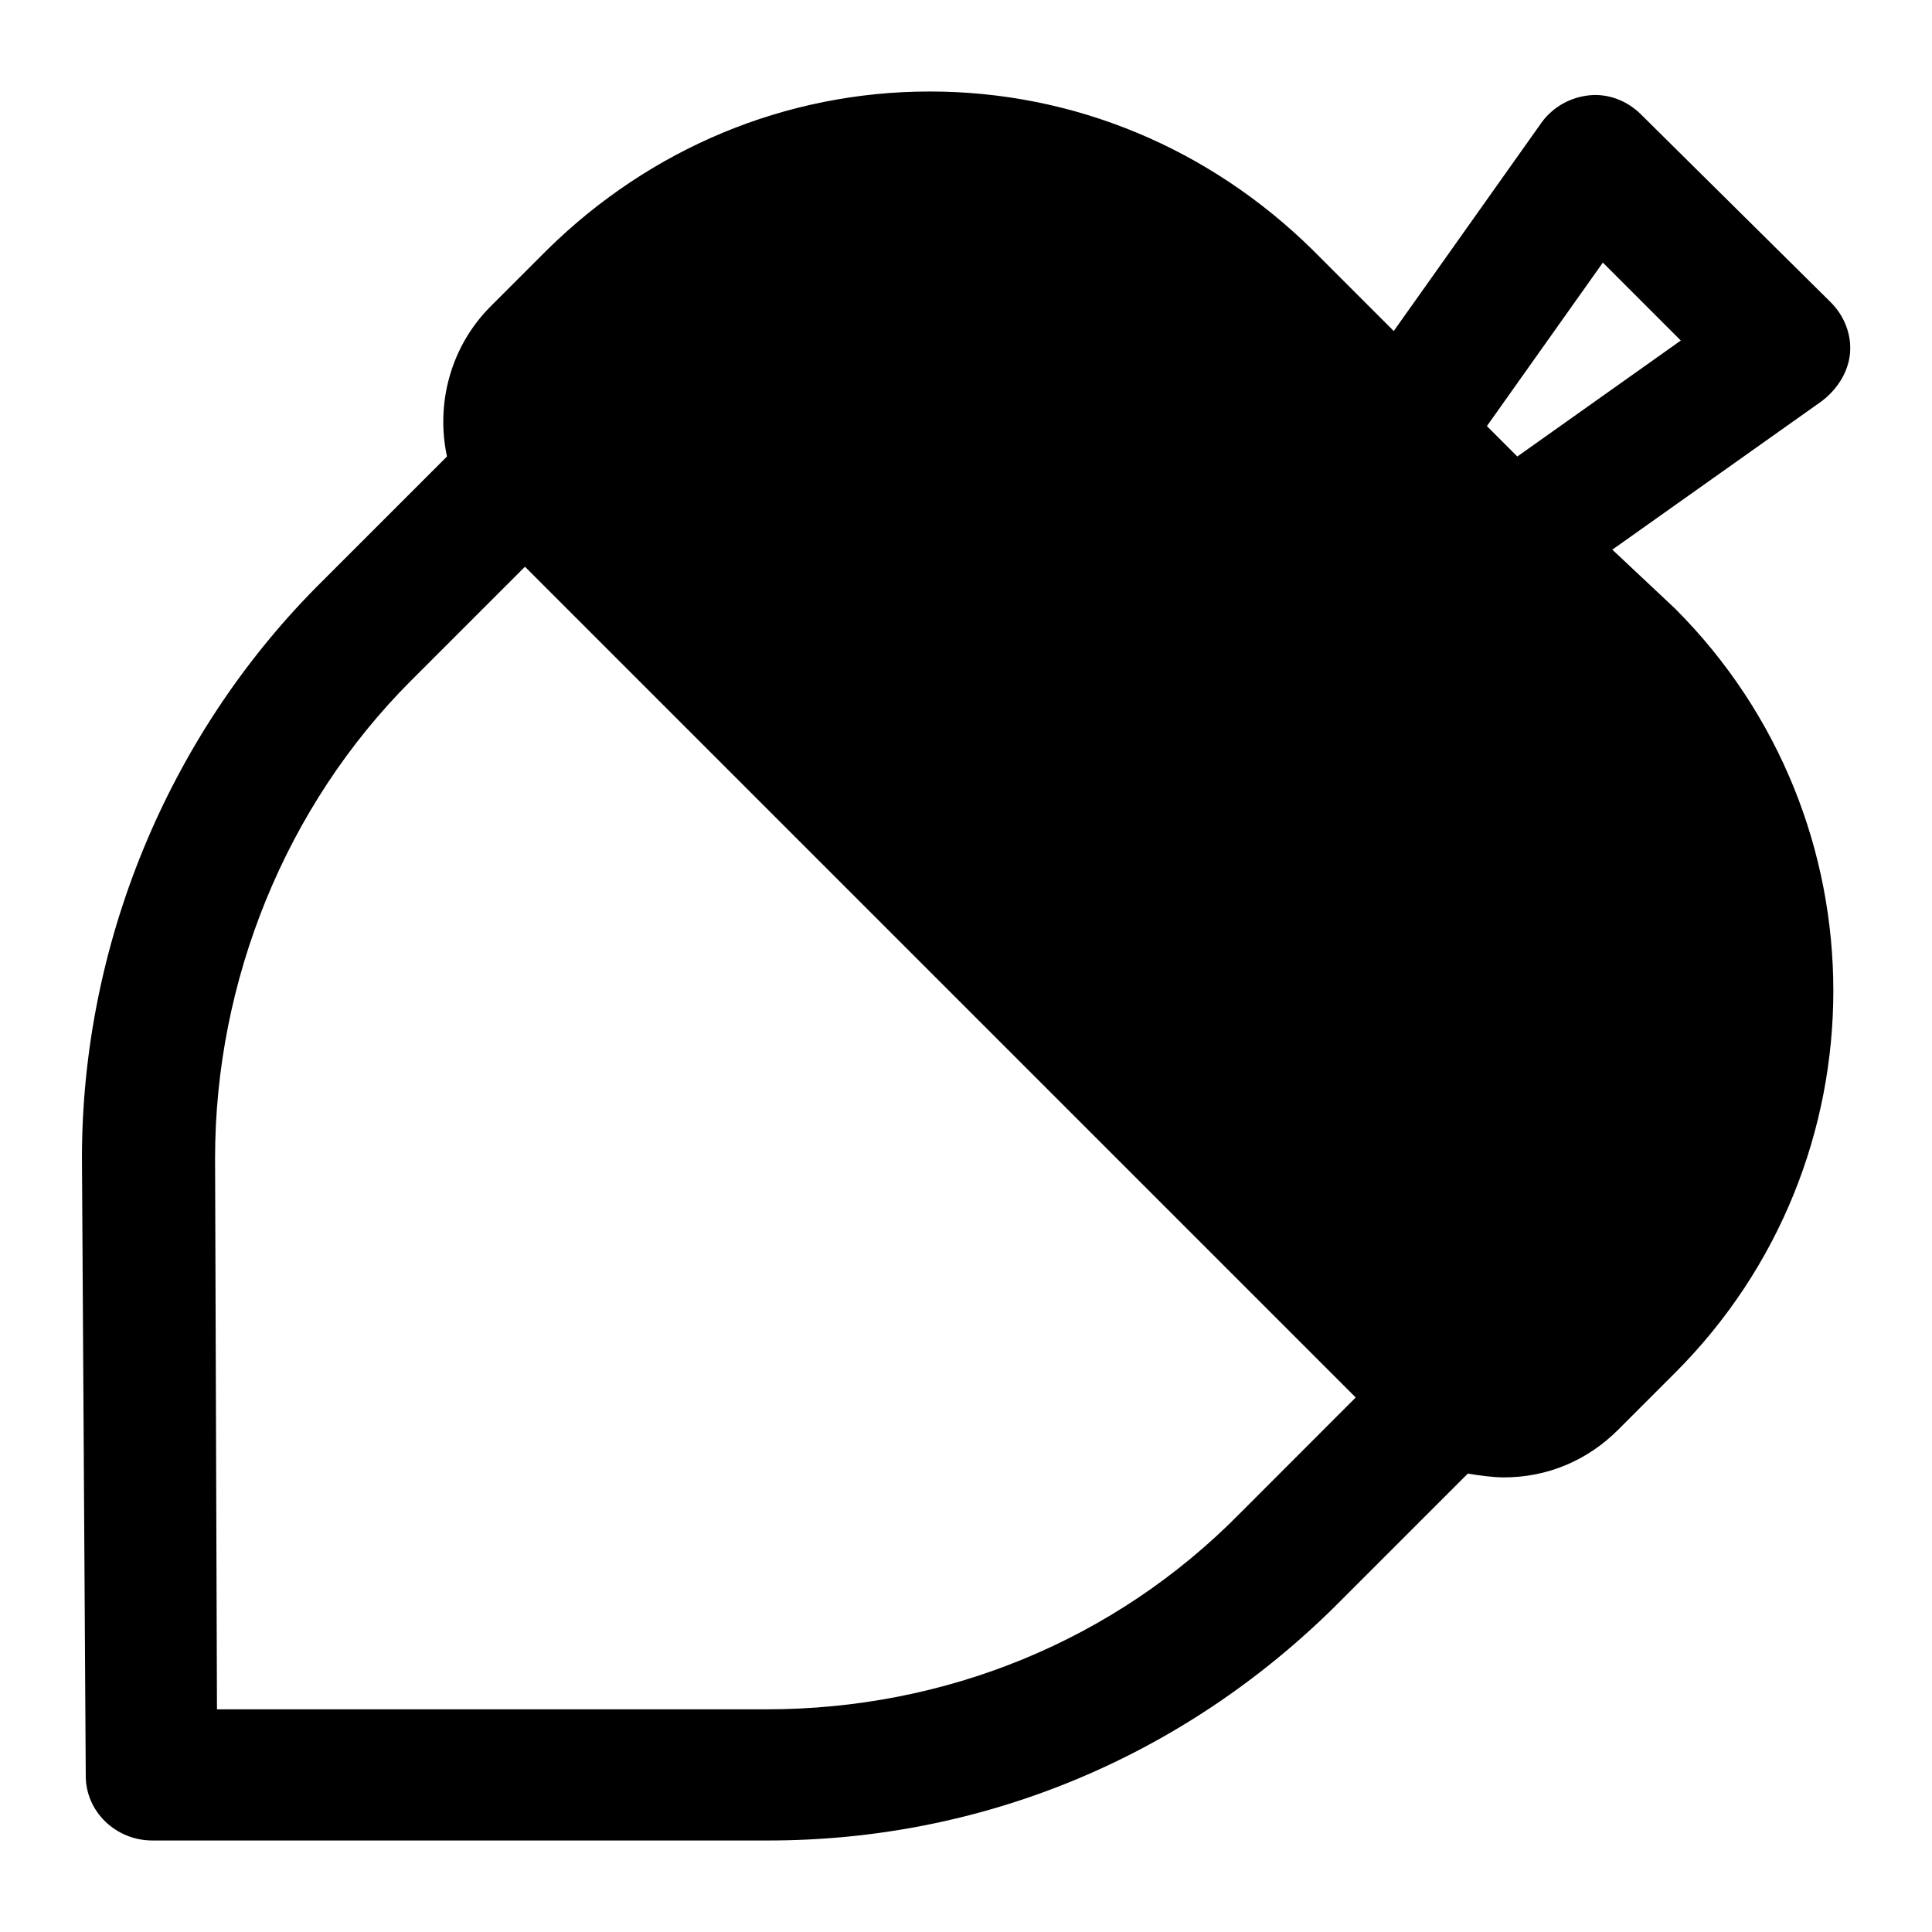
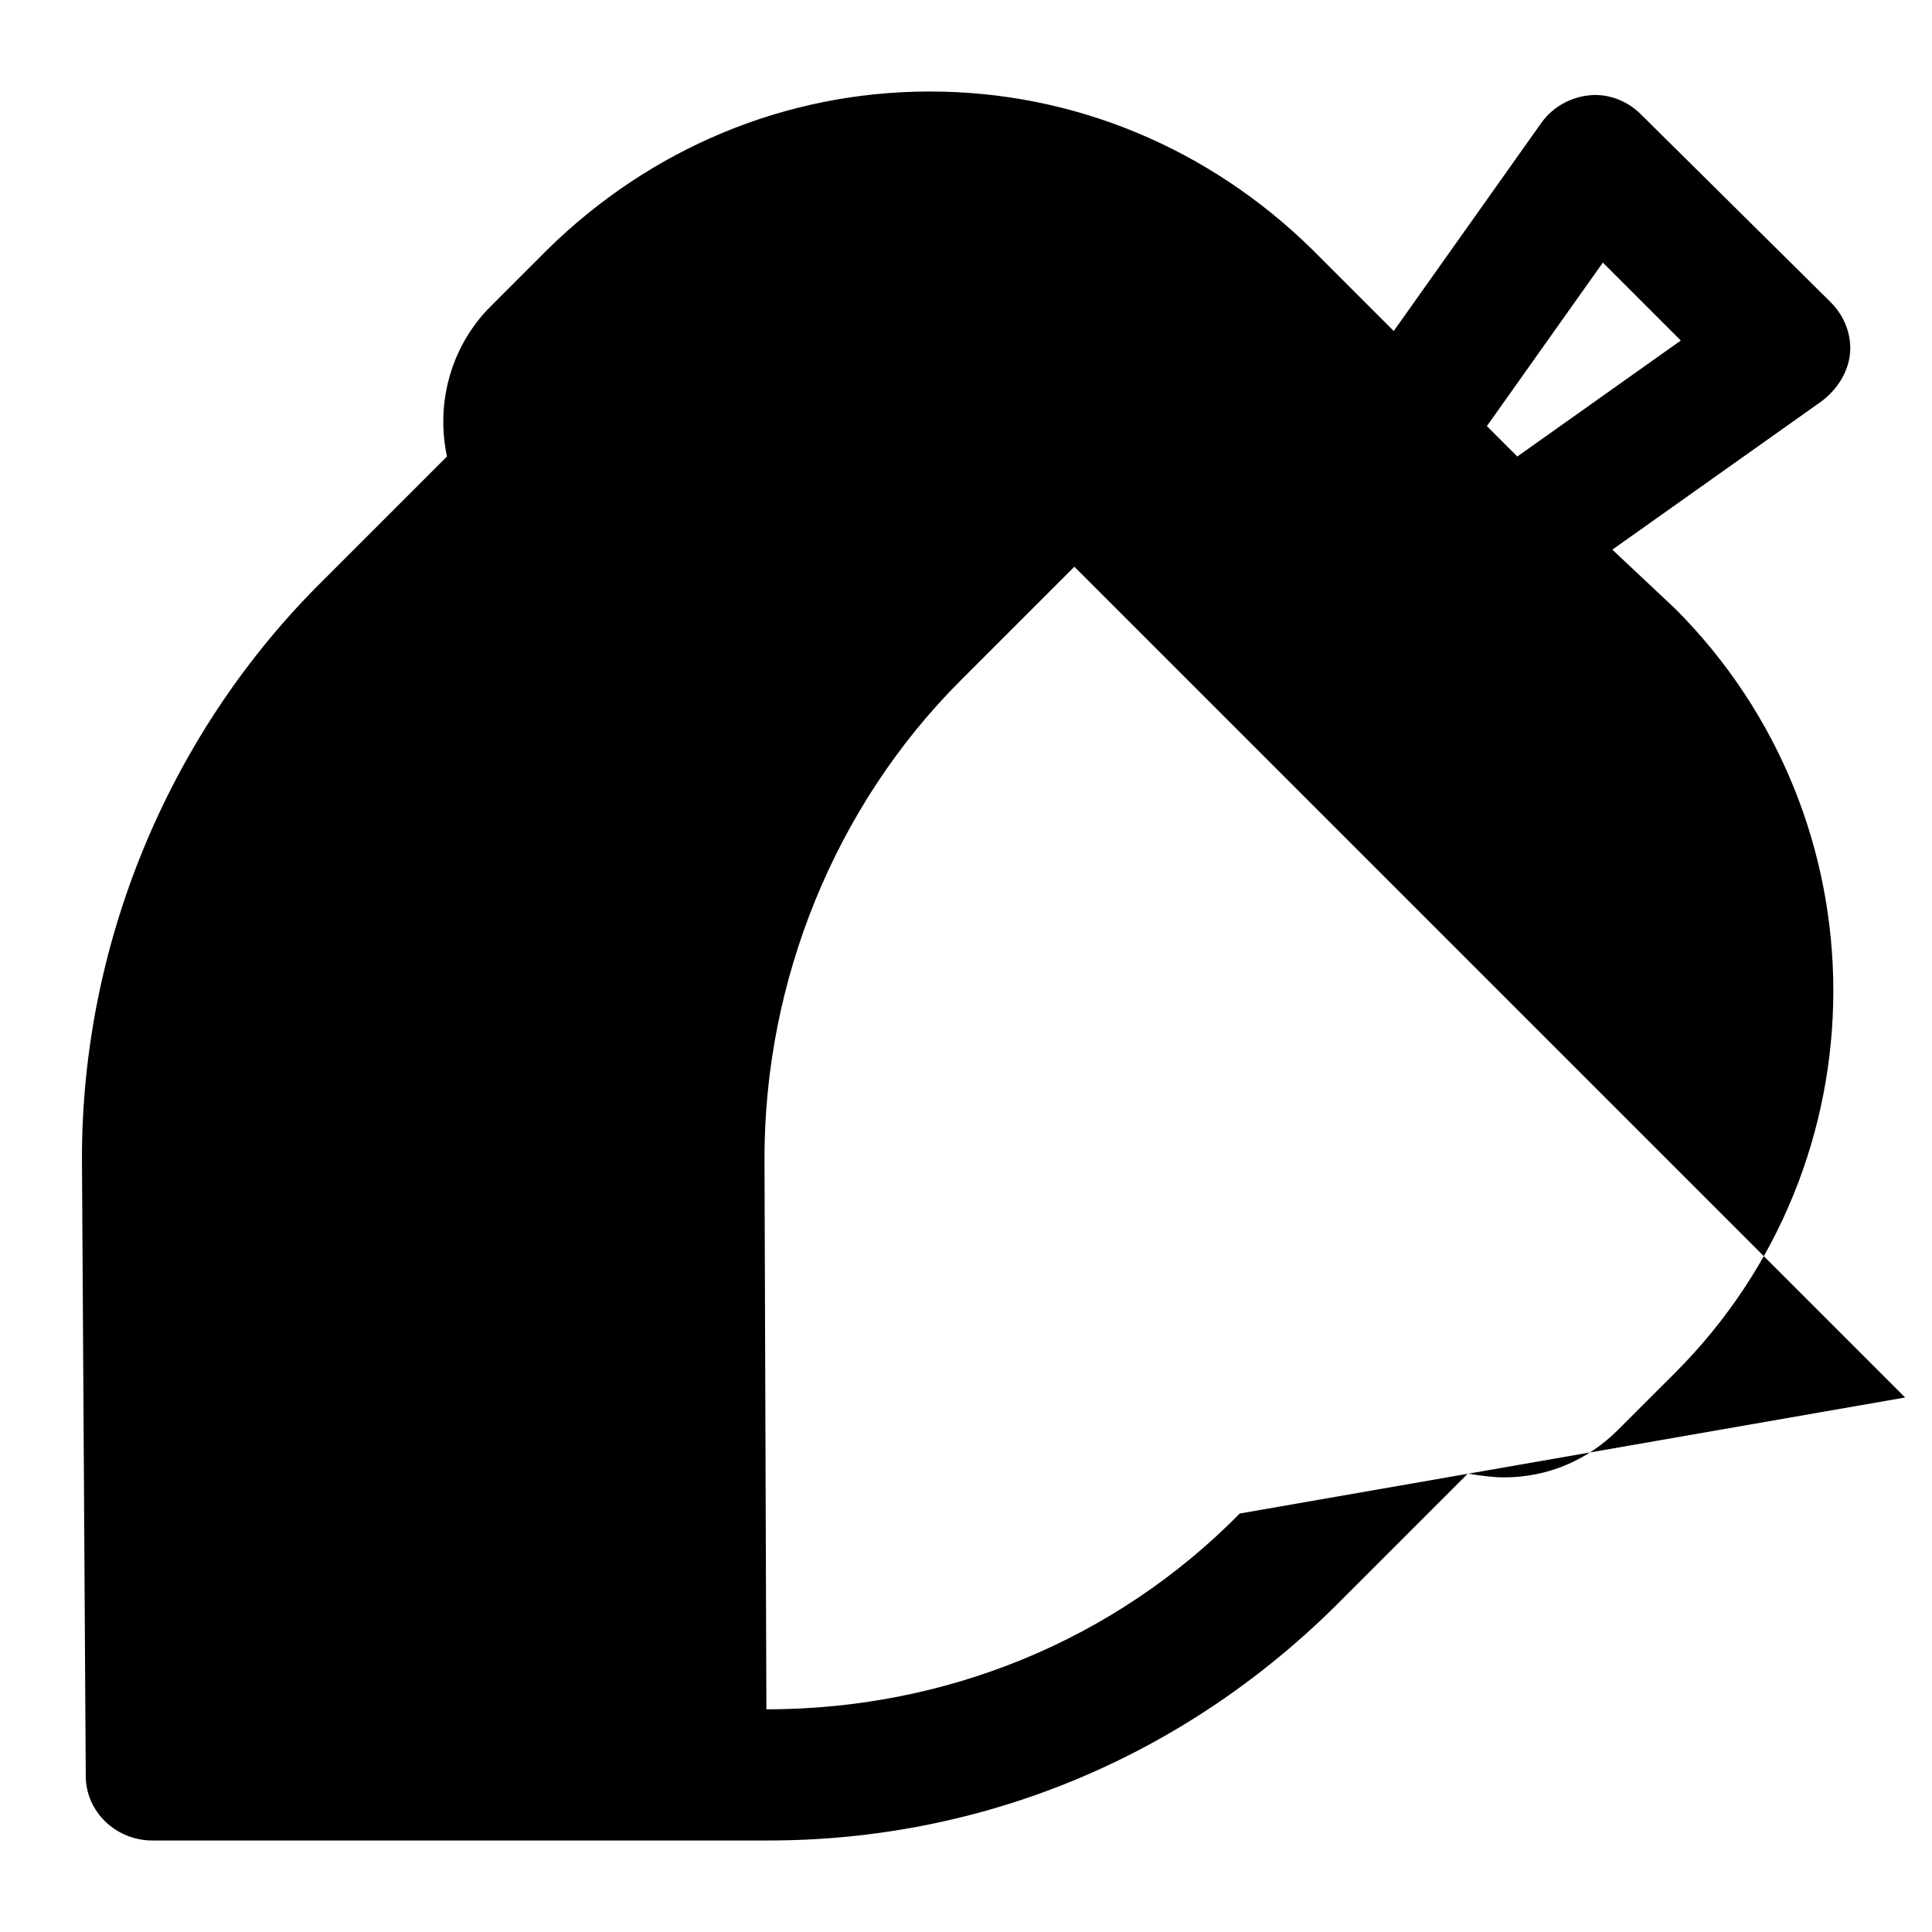
<svg xmlns="http://www.w3.org/2000/svg" fill="#000000" width="800px" height="800px" version="1.1" viewBox="144 144 512 512">
-   <path d="m629.23 224.17-50.383-49.879c-3.527-3.527-8.566-5.543-13.602-5.039-5.039 0.504-9.574 3.023-12.594 7.055l-39.297 55.418-21.664-21.664c-27.207-26.699-62.977-41.812-101.27-41.812-38.289 0-74.059 15.113-101.27 41.816l-15.113 15.113c-10.578 10.578-14.609 25.695-11.586 39.801l-34.762 34.762c-39.301 39.805-61.973 94.719-61.973 151.14l1.008 163.74c0 9.574 8.062 17.129 17.633 17.129h163.23c56.93 0 109.83-22.168 150.14-61.969l35.266-35.266c3.023 0.504 6.551 1.008 9.574 1.008 11.586 0 22.168-4.535 30.23-12.594l15.113-15.113c55.922-55.922 55.922-146.61 0-202.53l-16.629-15.621 55.418-39.297c4.031-3.023 7.055-7.559 7.559-12.594 0.504-5.039-1.512-10.078-5.039-13.605zm-156.68 320.93c-33.25 33.754-78.09 51.891-125.45 51.891h-145.6l-0.504-146.11c0-46.855 18.641-93.203 51.891-126.46l30.23-30.23 220.16 220.16zm73.555-280.12-8.062-8.062 30.73-43.328 20.656 20.656z" />
+   <path d="m629.23 224.17-50.383-49.879c-3.527-3.527-8.566-5.543-13.602-5.039-5.039 0.504-9.574 3.023-12.594 7.055l-39.297 55.418-21.664-21.664c-27.207-26.699-62.977-41.812-101.27-41.812-38.289 0-74.059 15.113-101.27 41.816l-15.113 15.113c-10.578 10.578-14.609 25.695-11.586 39.801l-34.762 34.762c-39.301 39.805-61.973 94.719-61.973 151.14l1.008 163.74c0 9.574 8.062 17.129 17.633 17.129h163.23c56.93 0 109.83-22.168 150.14-61.969l35.266-35.266c3.023 0.504 6.551 1.008 9.574 1.008 11.586 0 22.168-4.535 30.23-12.594l15.113-15.113c55.922-55.922 55.922-146.61 0-202.53l-16.629-15.621 55.418-39.297c4.031-3.023 7.055-7.559 7.559-12.594 0.504-5.039-1.512-10.078-5.039-13.605zm-156.68 320.93c-33.25 33.754-78.09 51.891-125.45 51.891l-0.504-146.11c0-46.855 18.641-93.203 51.891-126.46l30.23-30.23 220.16 220.16zm73.555-280.12-8.062-8.062 30.73-43.328 20.656 20.656z" />
</svg>